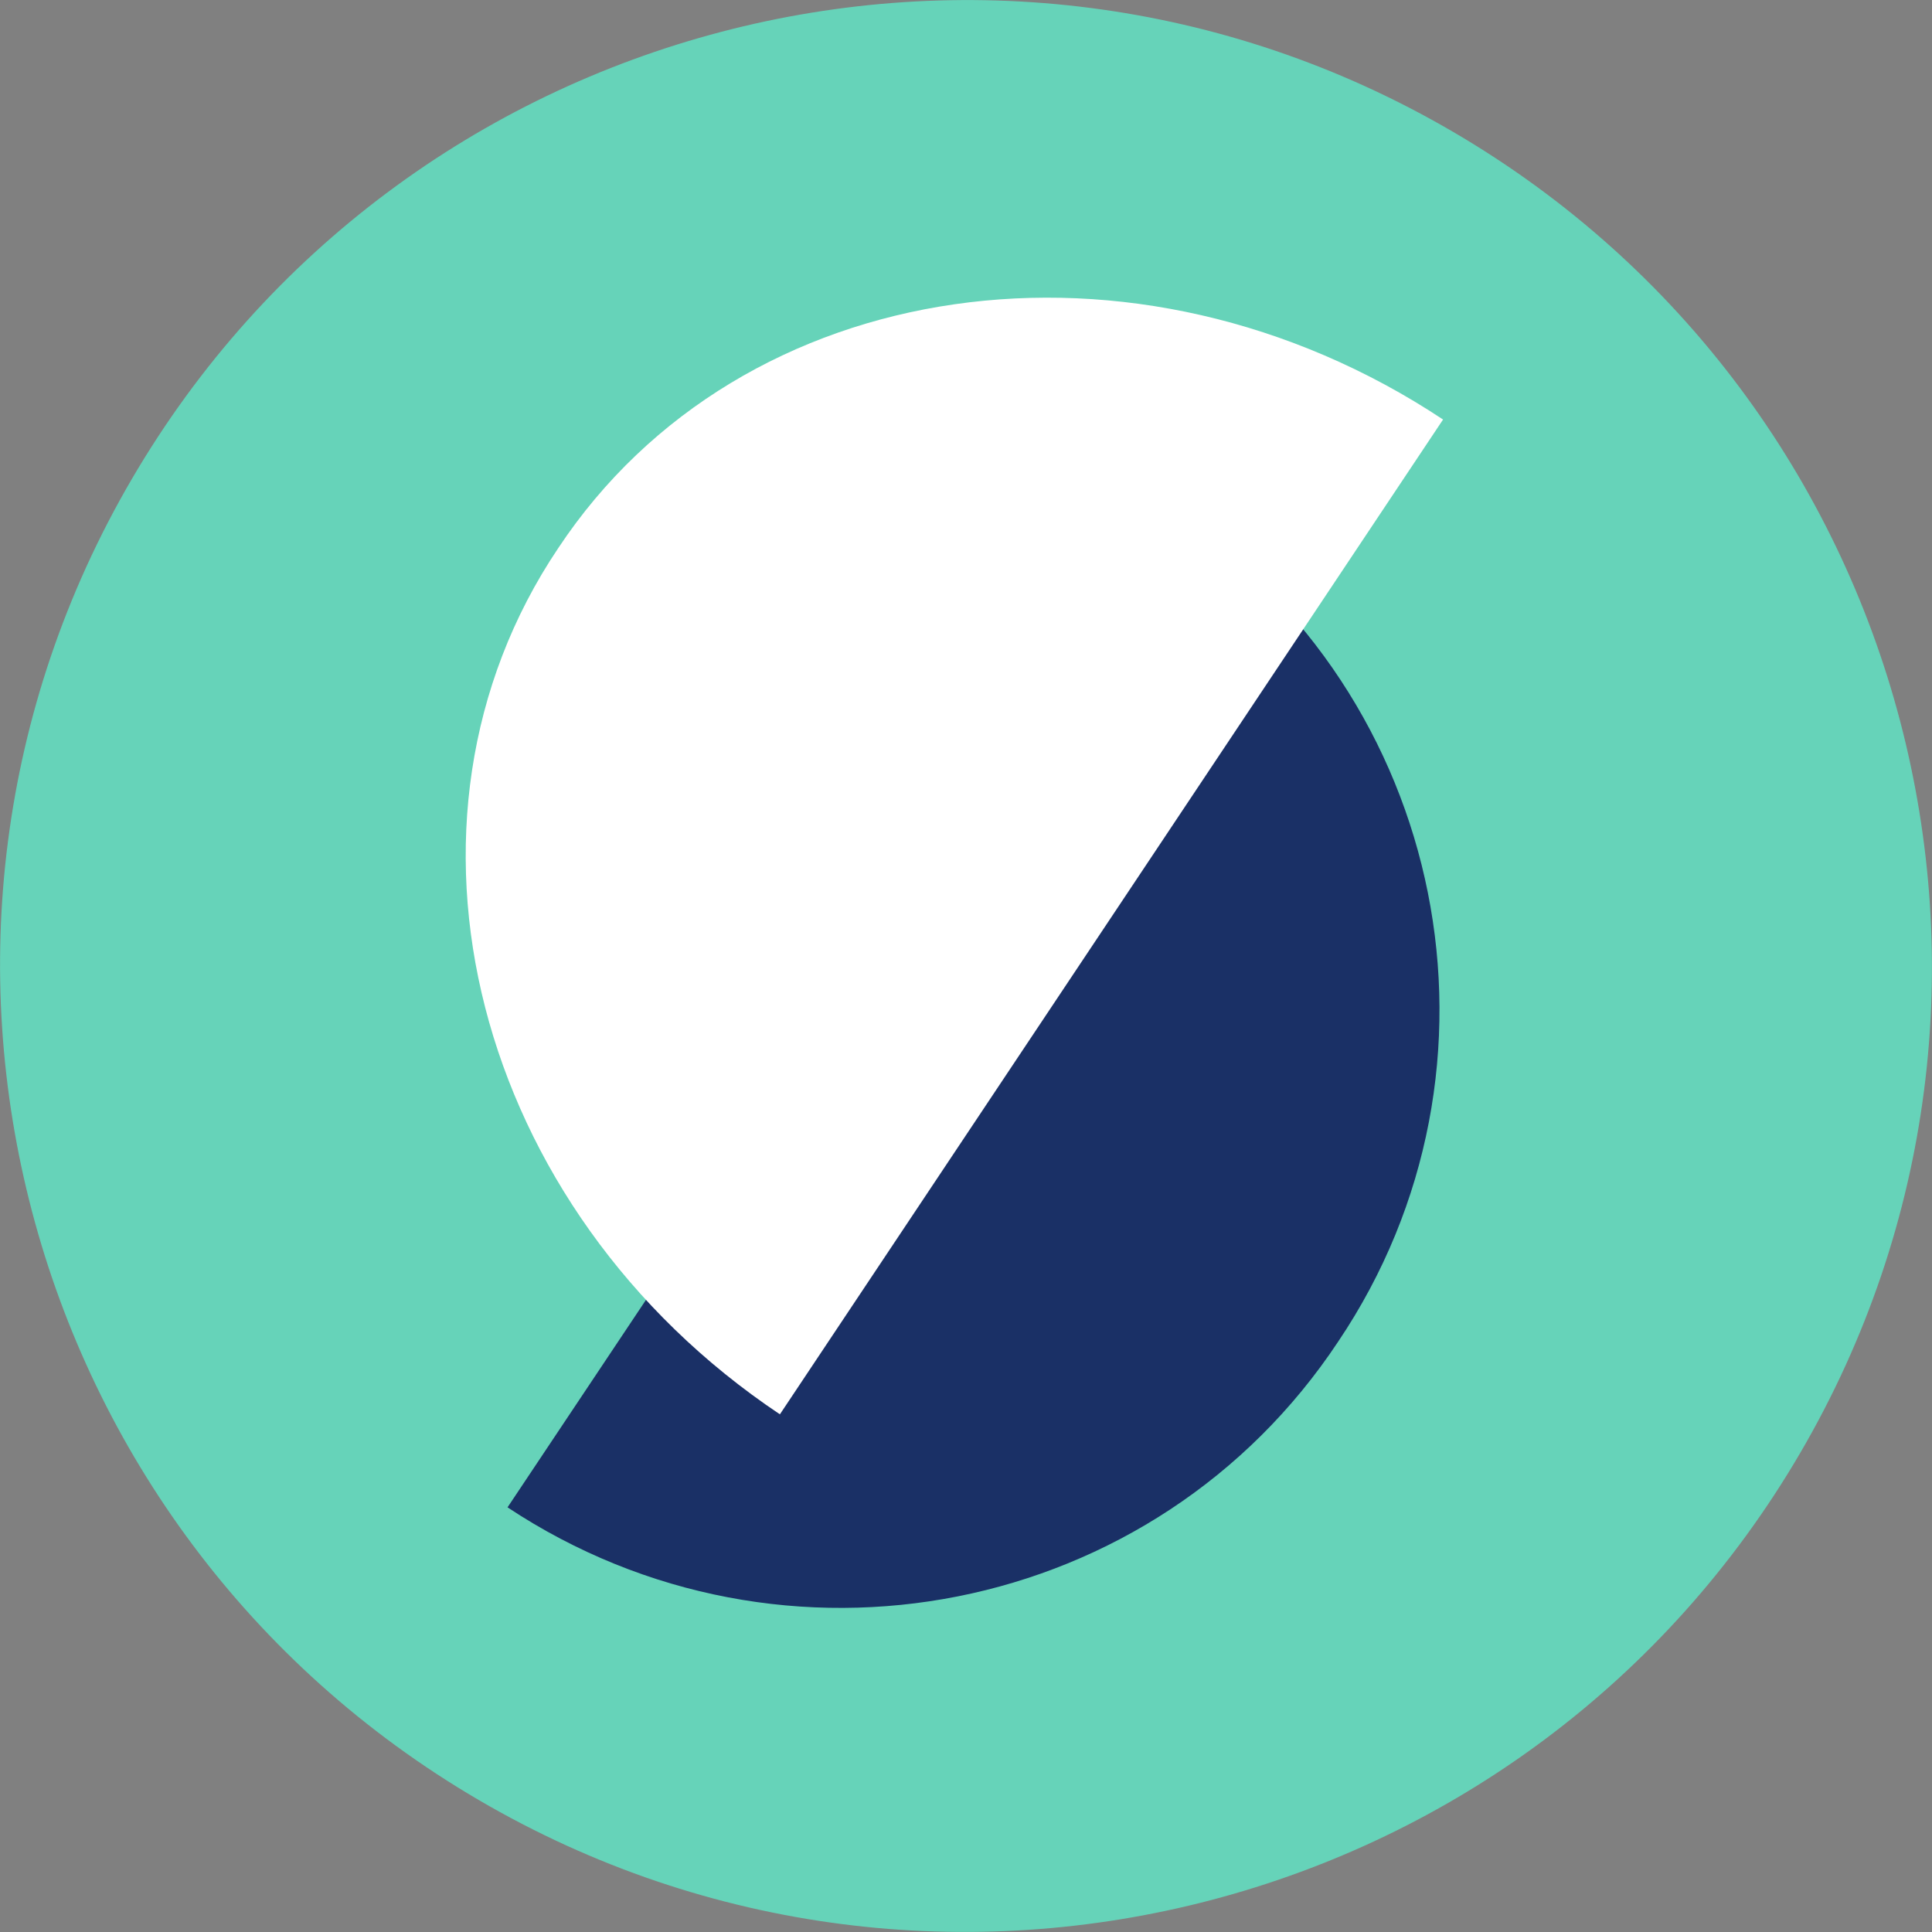
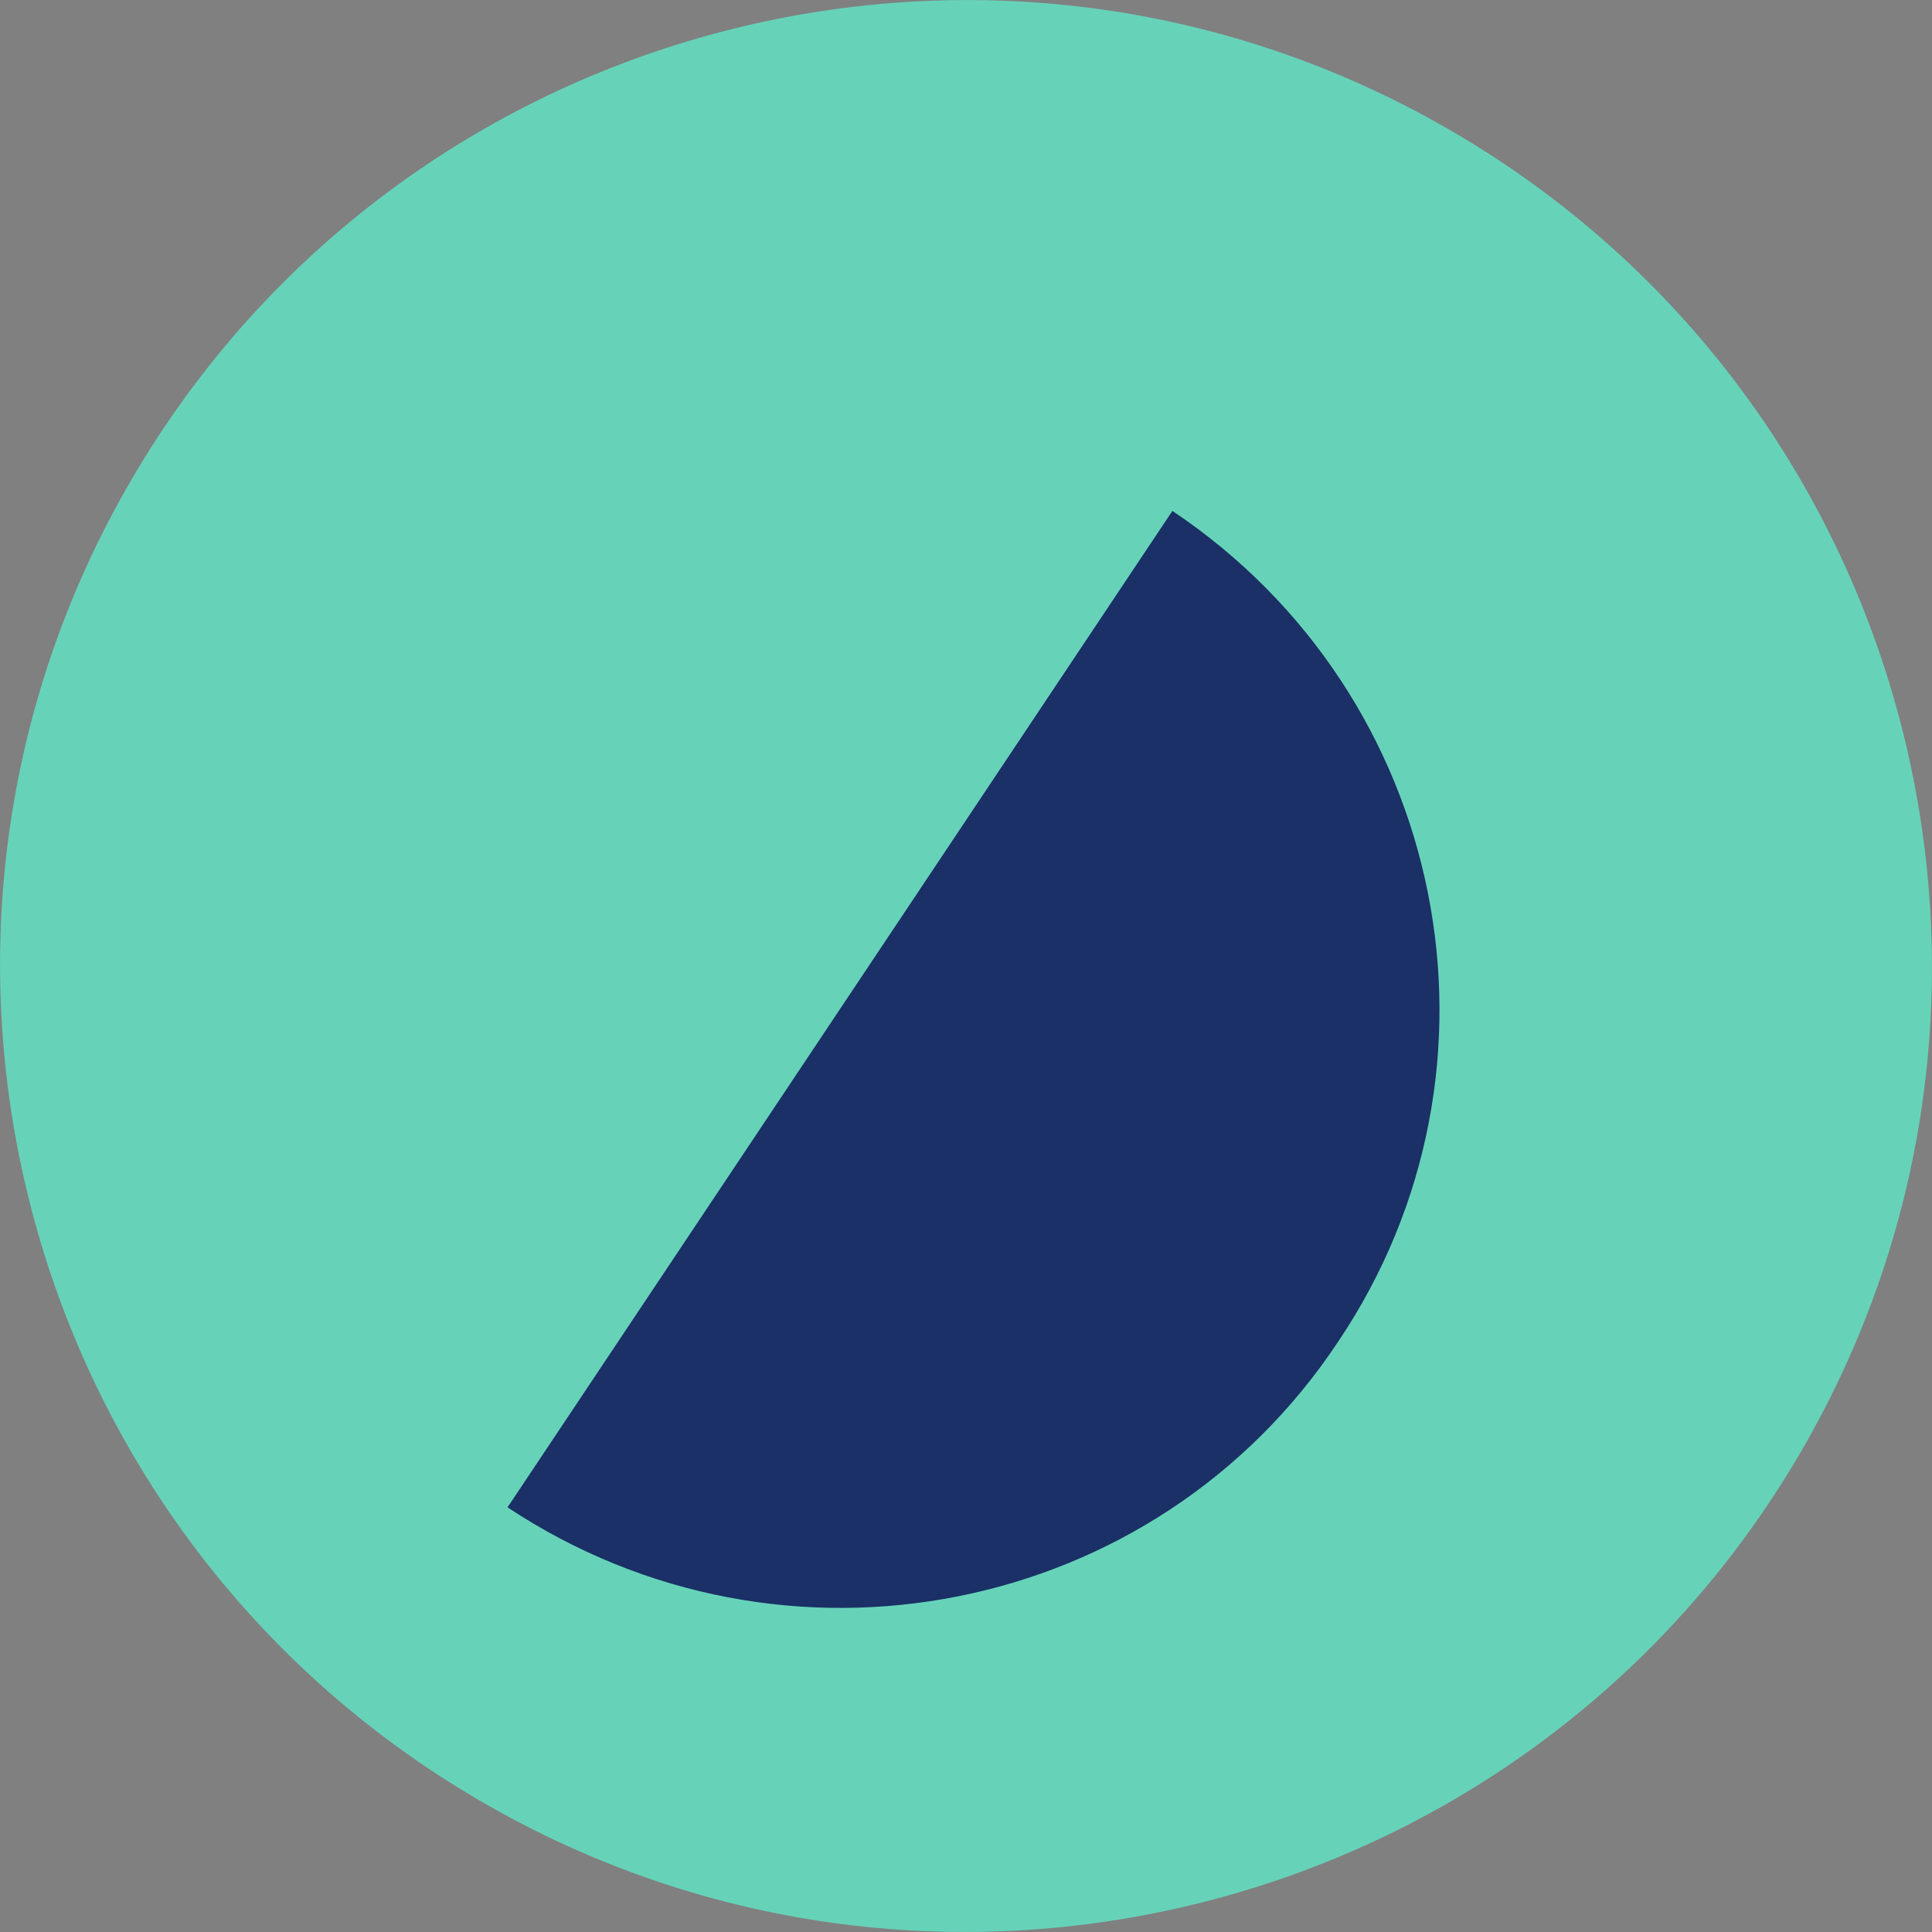
<svg xmlns="http://www.w3.org/2000/svg" width="40" height="40" viewBox="0 0 40 40" fill="none">
  <rect x="0" y="0" width="40" height="40" fill="#808080" stroke="none" />
  <path d="M9.913 37.268C0.385 31.699 -2.837 19.44 2.732 9.913C8.301 0.385 20.561 -2.837 30.088 2.732C39.615 8.301 42.837 20.561 37.268 30.088C31.699 39.615 19.44 42.837 9.913 37.268Z" fill="#66D3B9" />
  <path d="M24.273 10.578C29.982 14.396 31.524 22.102 27.706 27.776C23.923 33.485 16.217 34.991 10.508 31.208L24.273 10.578Z" fill="#1A3066" />
-   <path d="M29.877 8.686L16.147 29.282C9.807 25.044 7.741 17.023 11.558 11.348C15.341 5.639 23.537 4.483 29.877 8.686Z" fill="white" />
</svg>